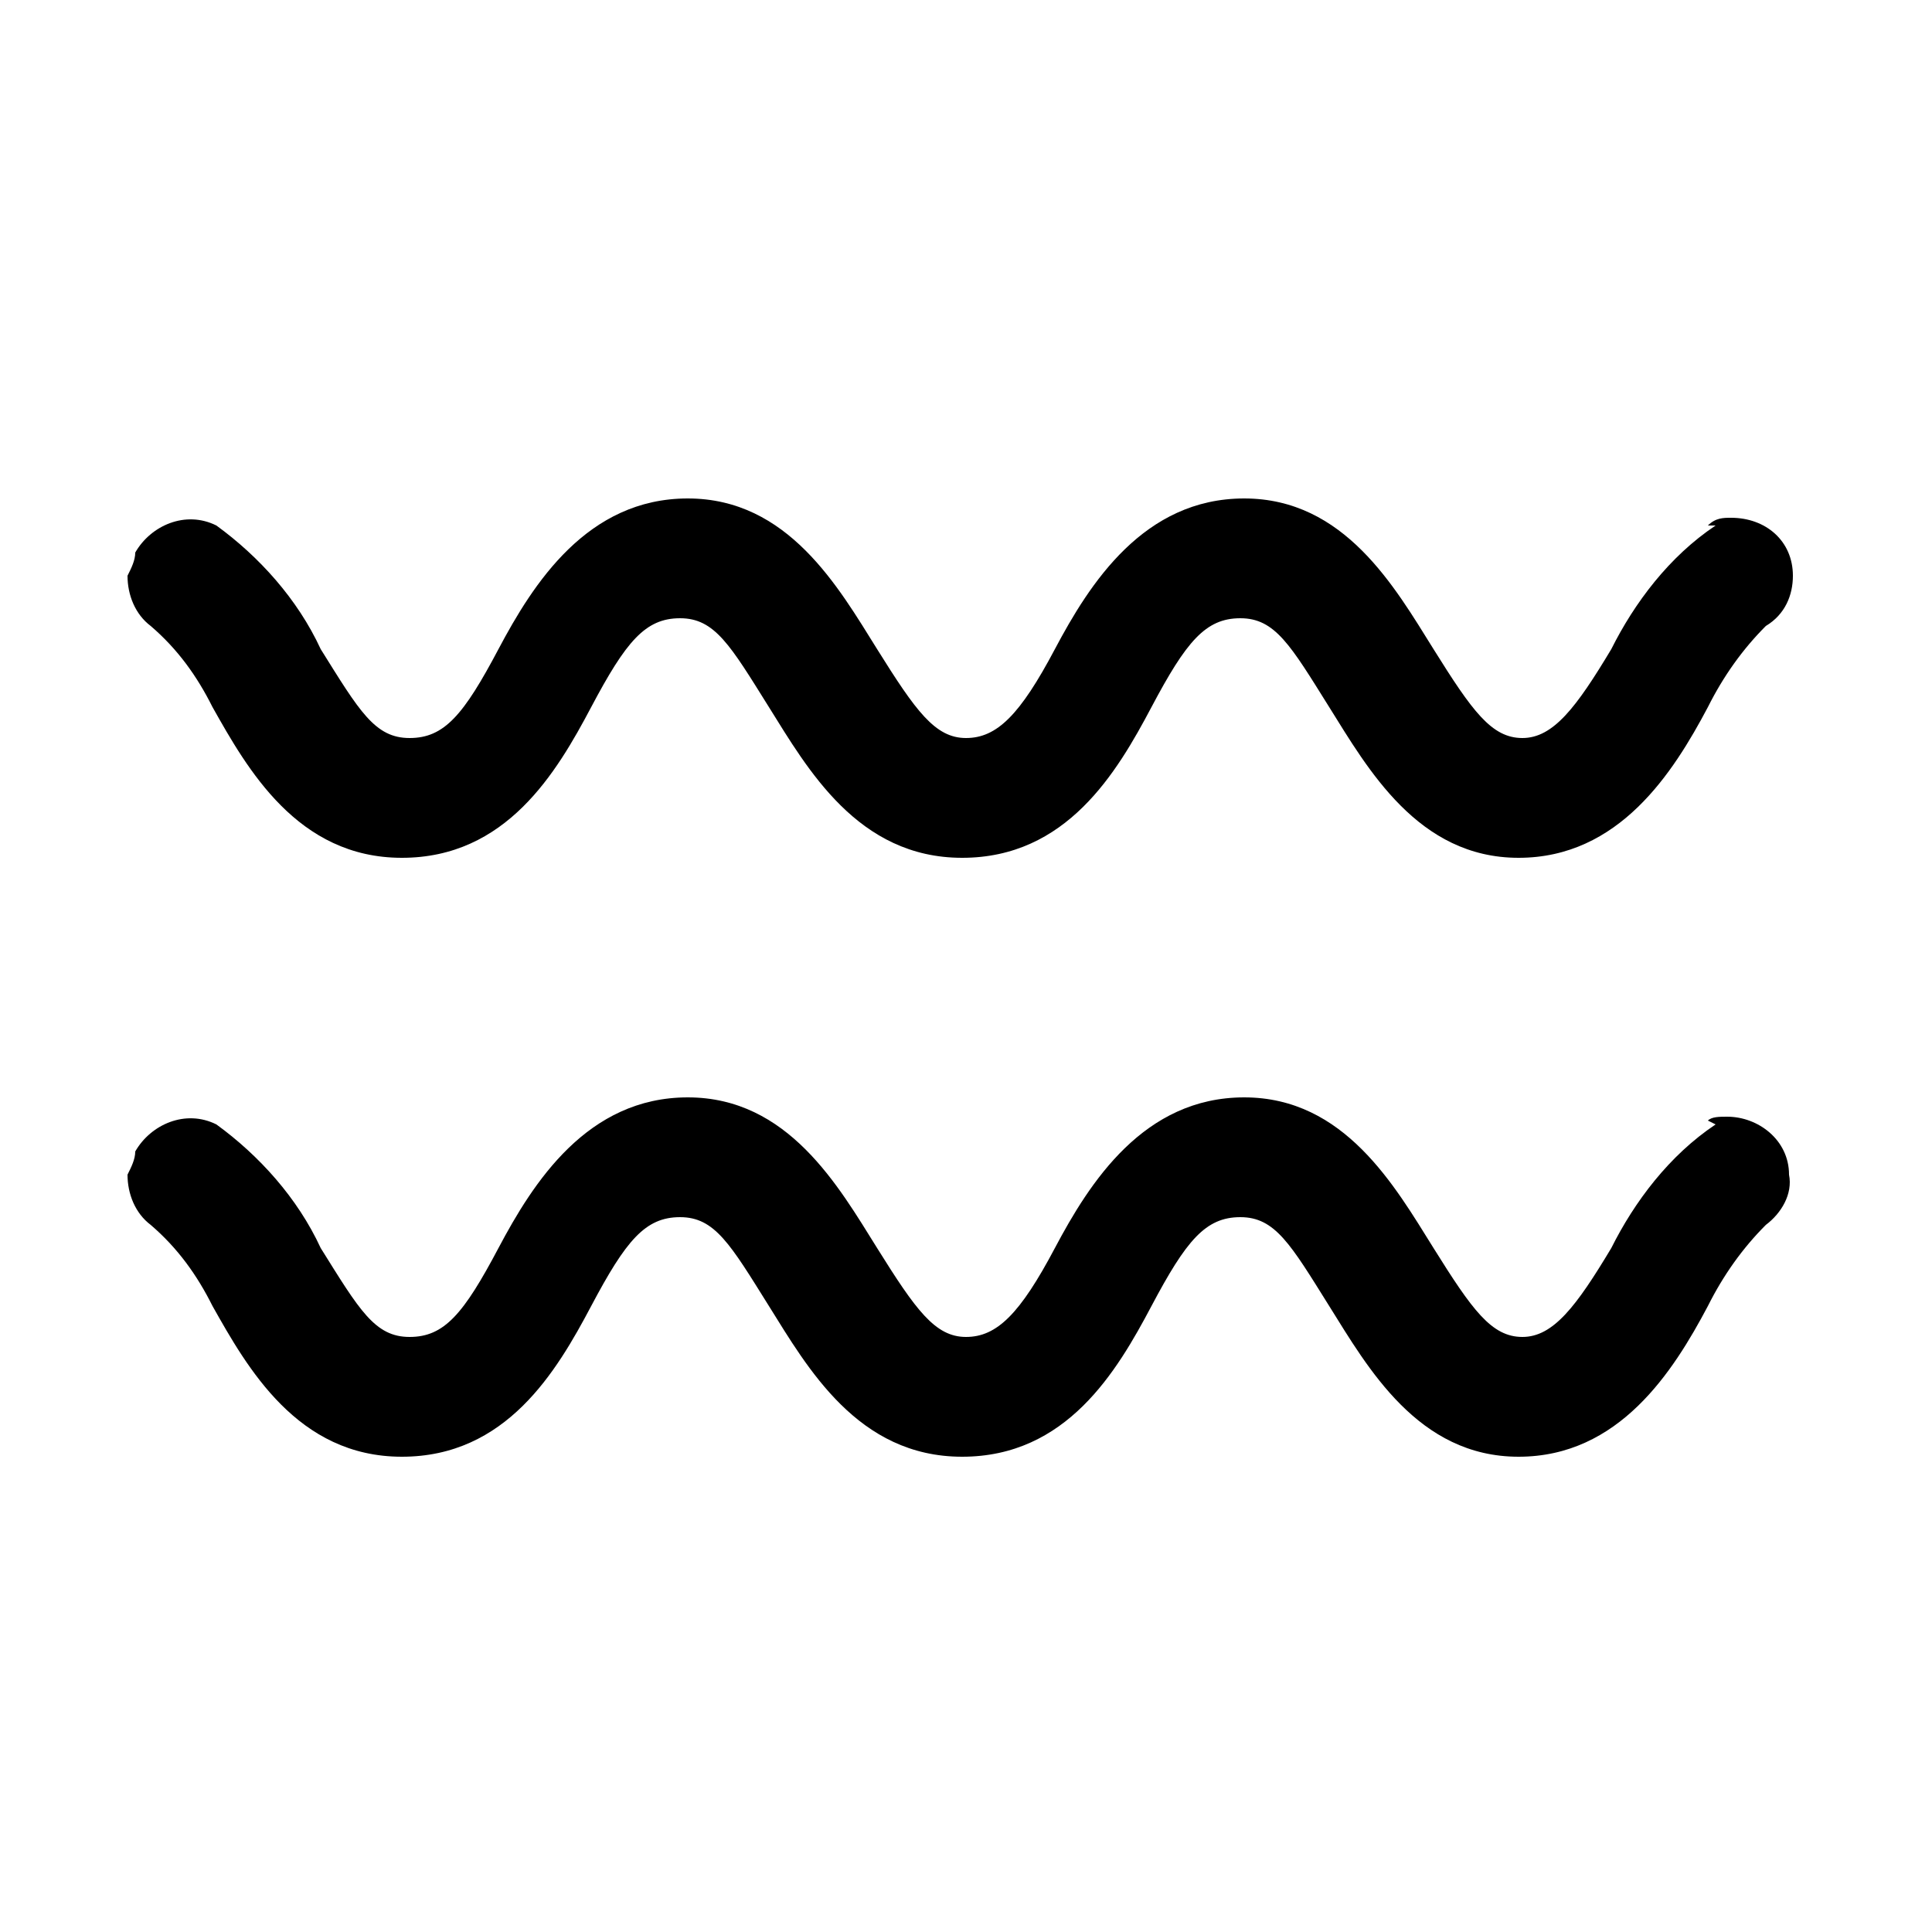
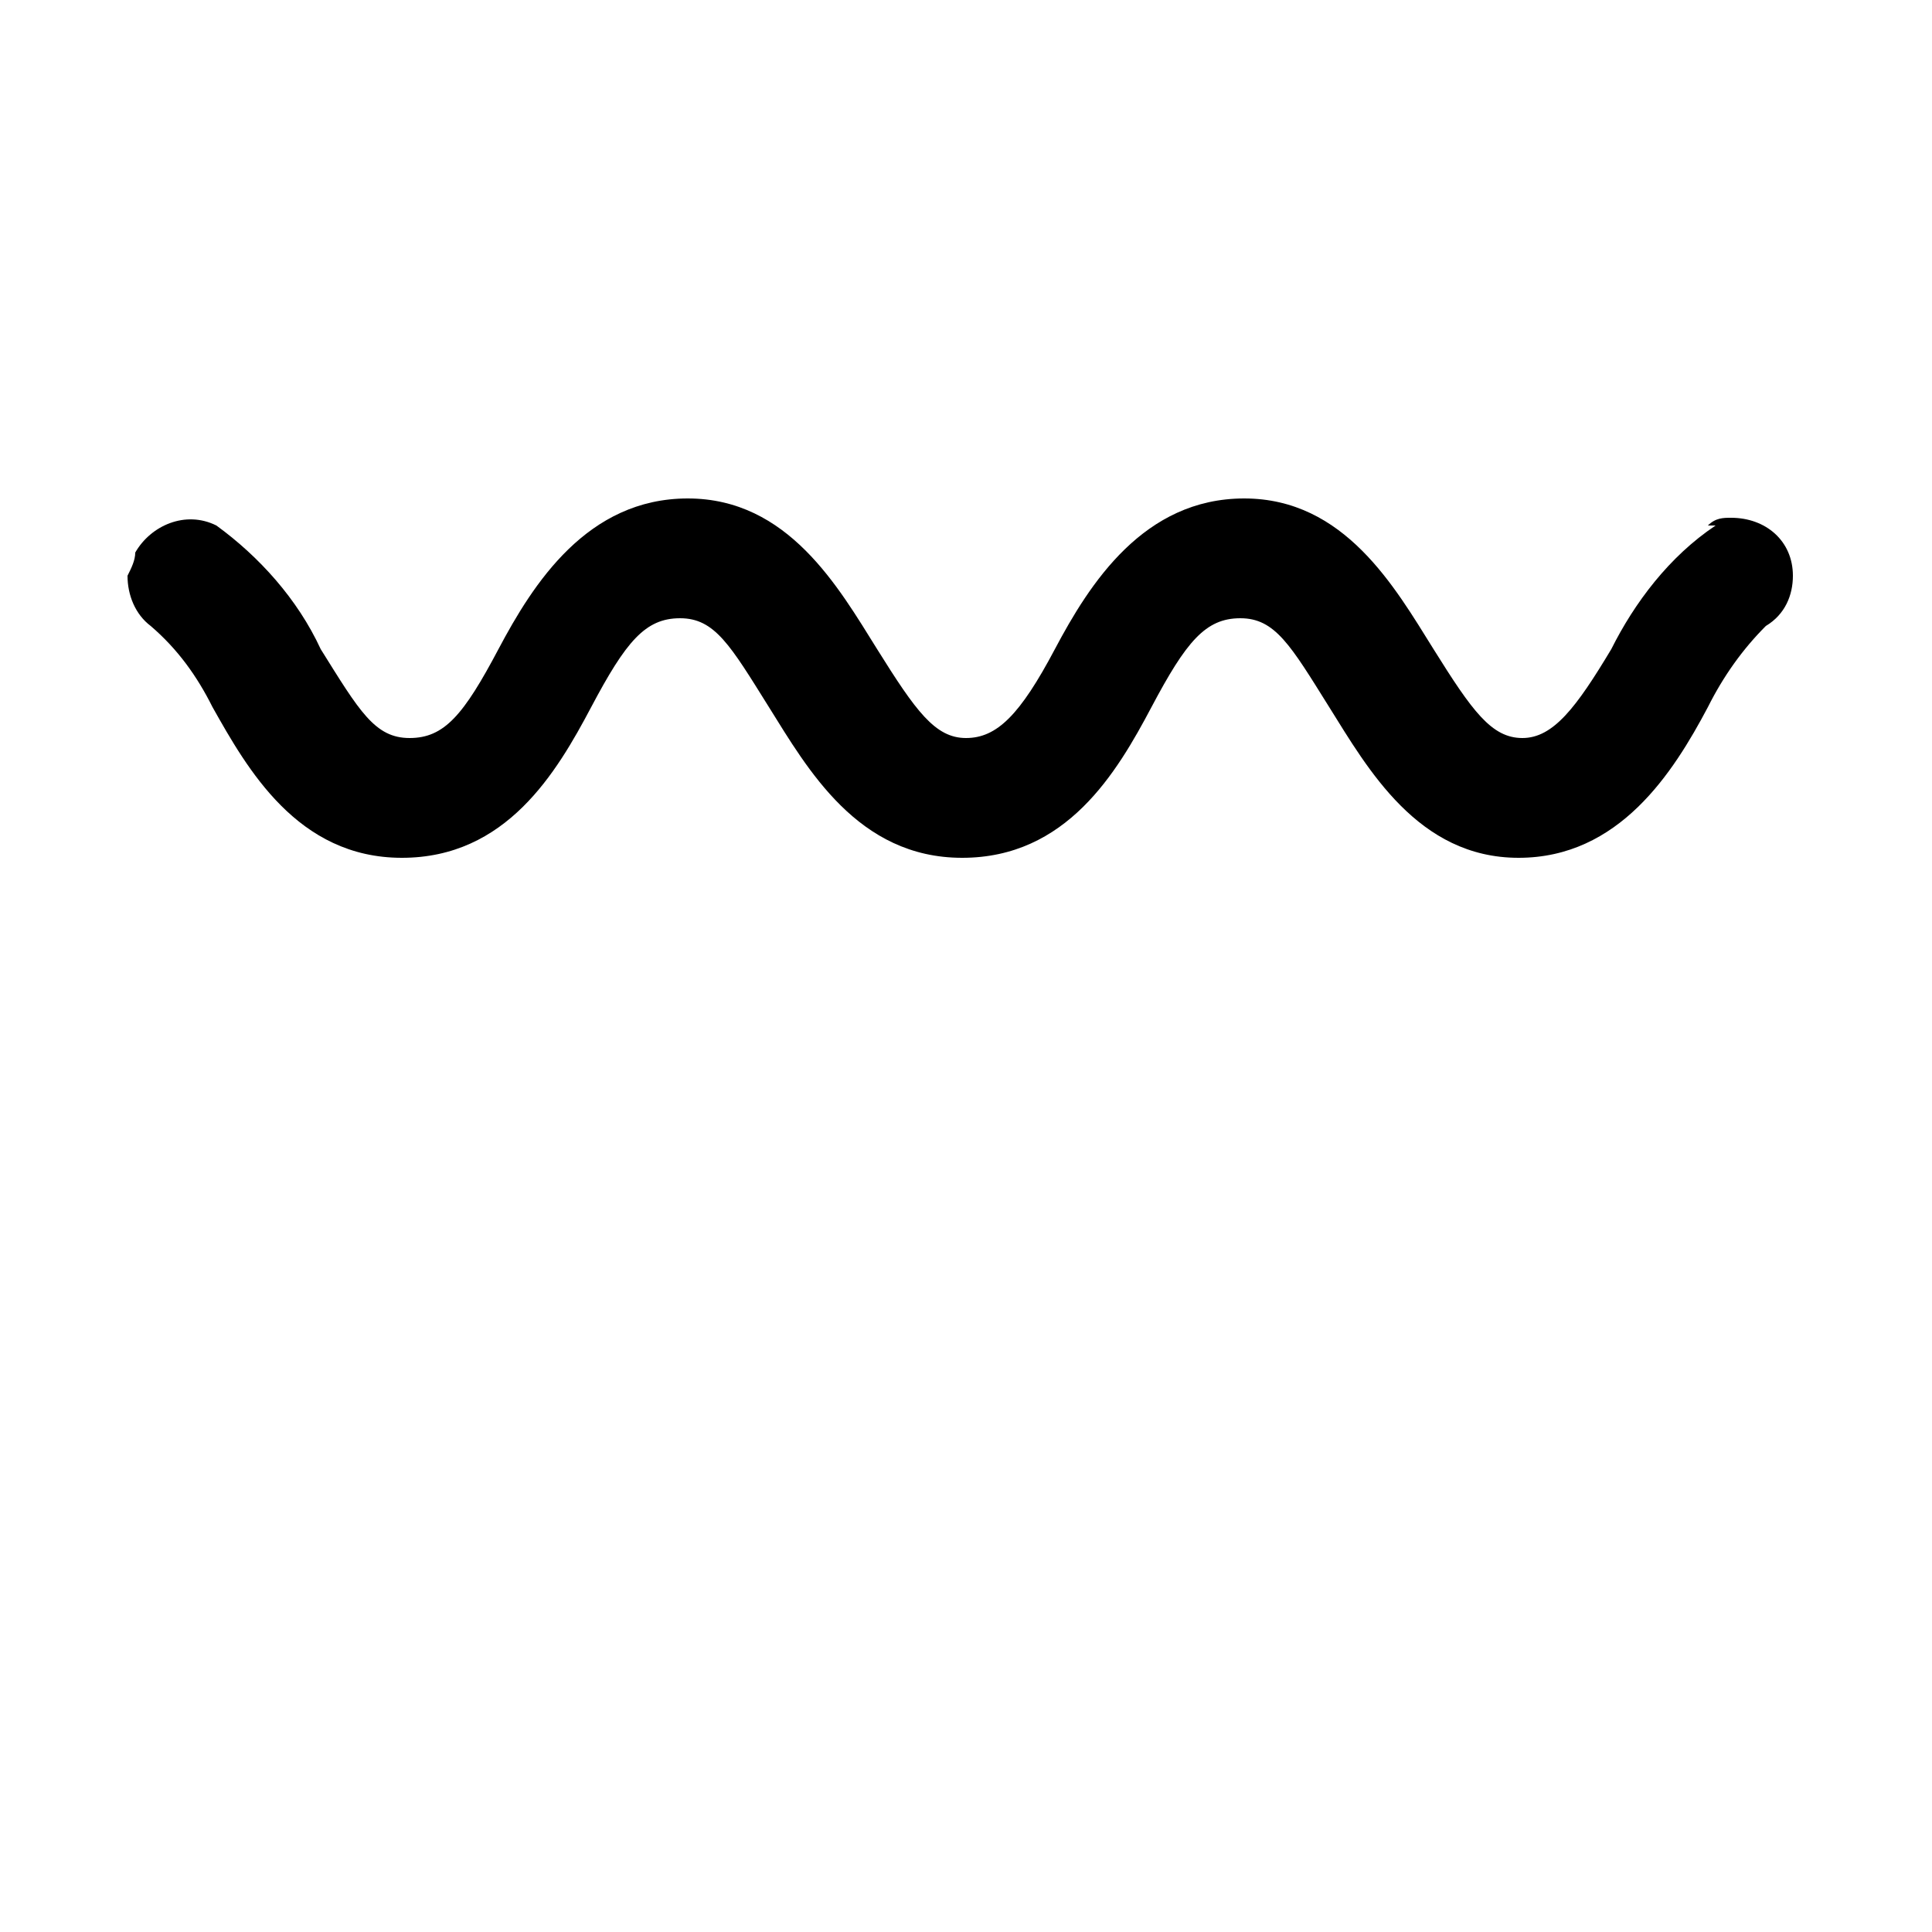
<svg xmlns="http://www.w3.org/2000/svg" id="Layer_1" data-name="Layer 1" version="1.1" viewBox="0 0 50 50">
  <defs>
    <style>
      .cls-1 {
        fill: #000;
        stroke-width: 0px;
      }
    </style>
  </defs>
  <g id="Layer_2" data-name="Layer 2">
    <path class="cls-1" d="M44.4,13.6c-1.2.8-2.1,2-2.7,3.2-.9,1.5-1.5,2.3-2.3,2.3s-1.3-.7-2.3-2.3-2.3-3.9-4.9-3.9-4,2.2-4.9,3.9-1.5,2.3-2.3,2.3-1.3-.7-2.3-2.3-2.3-3.9-4.9-3.9-4,2.2-4.9,3.9-1.4,2.3-2.3,2.3-1.3-.7-2.3-2.3c-.6-1.3-1.6-2.4-2.7-3.2-.8-.4-1.7,0-2.1.7,0,.2-.1.4-.2.6,0,.5.2,1,.6,1.3.7.6,1.2,1.3,1.6,2.1.9,1.6,2.2,3.9,4.9,3.9s4-2.2,4.9-3.9,1.4-2.3,2.3-2.3,1.3.7,2.3,2.3,2.3,3.9,5,3.9,4-2.2,4.9-3.9,1.4-2.3,2.3-2.3,1.3.7,2.3,2.3,2.3,3.9,4.9,3.9,4-2.2,4.9-3.9c.4-.8.9-1.5,1.5-2.1.5-.3.7-.8.7-1.3,0-.9-.7-1.5-1.6-1.5-.2,0-.4,0-.6.2h0Z" />
-     <path class="cls-1" d="M44.4,29.1c-1.2.8-2.1,2-2.7,3.2-.9,1.5-1.5,2.3-2.3,2.3s-1.3-.7-2.3-2.3-2.3-3.9-4.9-3.9-4,2.2-4.9,3.9-1.5,2.3-2.3,2.3-1.3-.7-2.3-2.3-2.3-3.9-4.9-3.9-4,2.2-4.9,3.9-1.4,2.3-2.3,2.3-1.3-.7-2.3-2.3c-.6-1.3-1.6-2.4-2.7-3.2-.8-.4-1.7,0-2.1.7,0,.2-.1.4-.2.6,0,.5.2,1,.6,1.3.7.6,1.2,1.3,1.6,2.1.9,1.6,2.2,3.9,4.9,3.9s4-2.2,4.9-3.9,1.4-2.3,2.3-2.3,1.3.7,2.3,2.3,2.3,3.9,5,3.9,4-2.2,4.9-3.9,1.4-2.3,2.3-2.3,1.3.7,2.3,2.3,2.3,3.9,4.9,3.9,4-2.2,4.9-3.9c.4-.8.9-1.5,1.5-2.1.4-.3.7-.8.6-1.3,0-.9-.8-1.5-1.6-1.5-.2,0-.4,0-.5.1Z" />
  </g>
</svg>